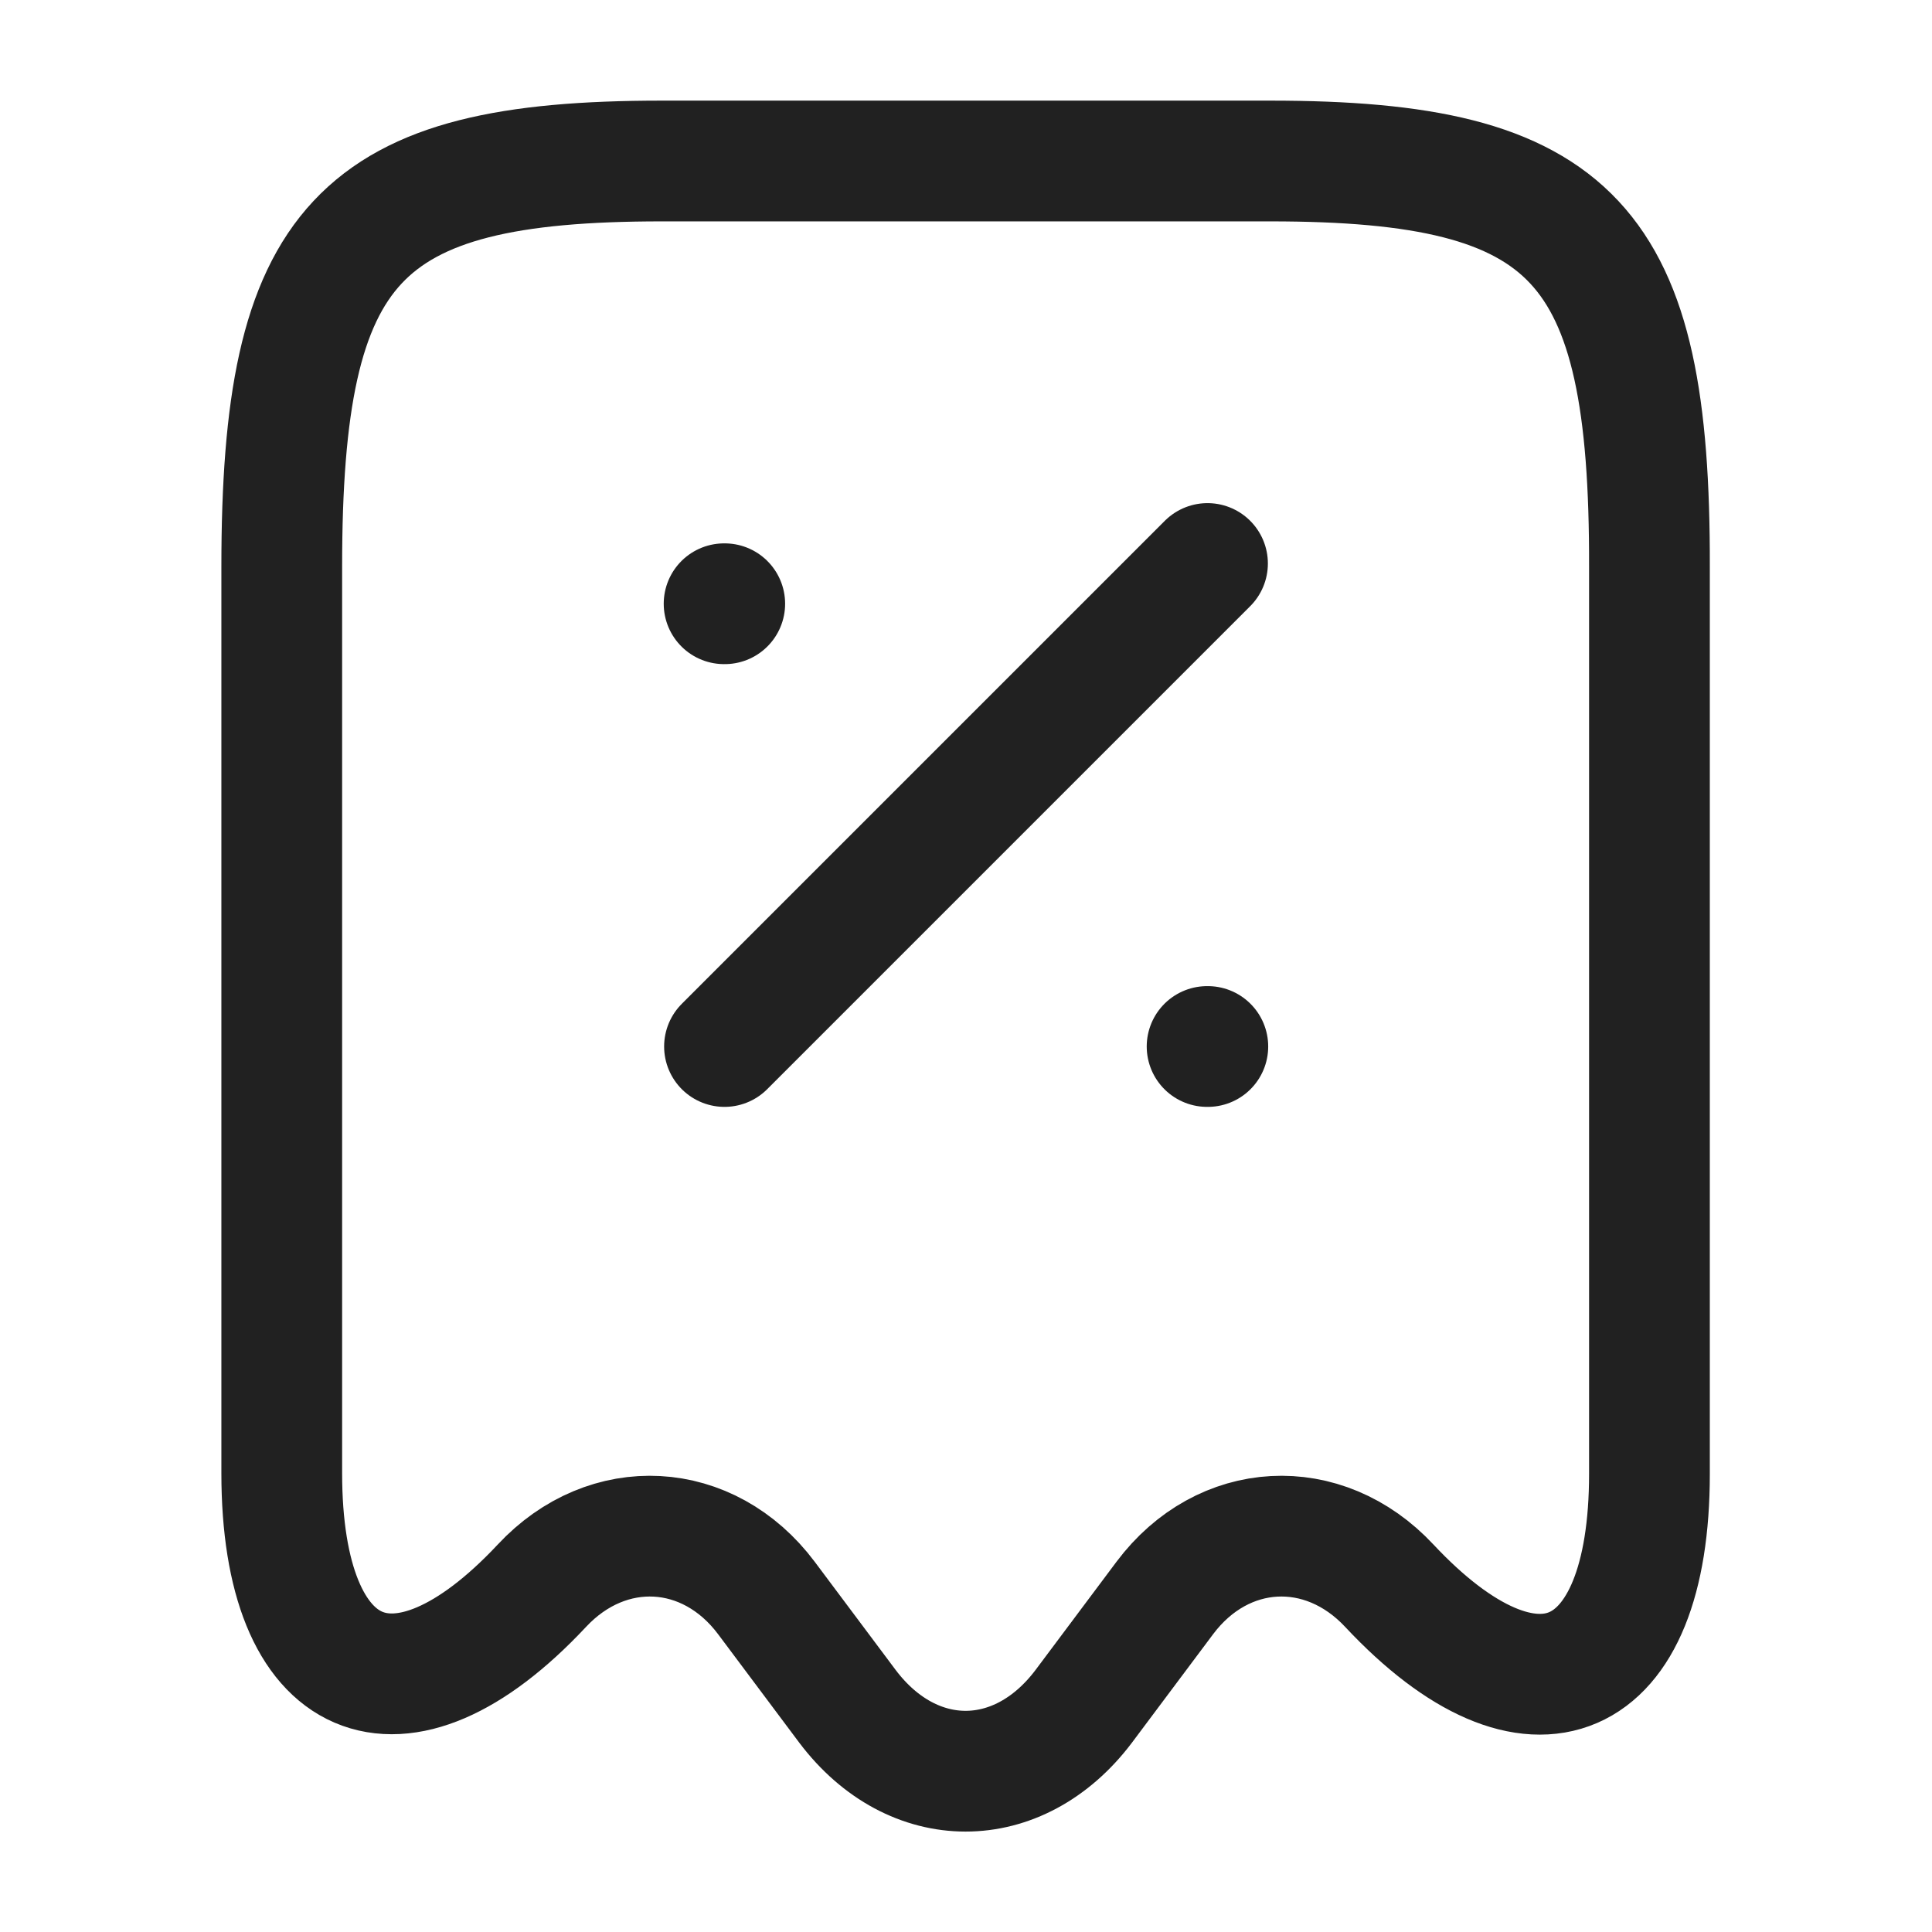
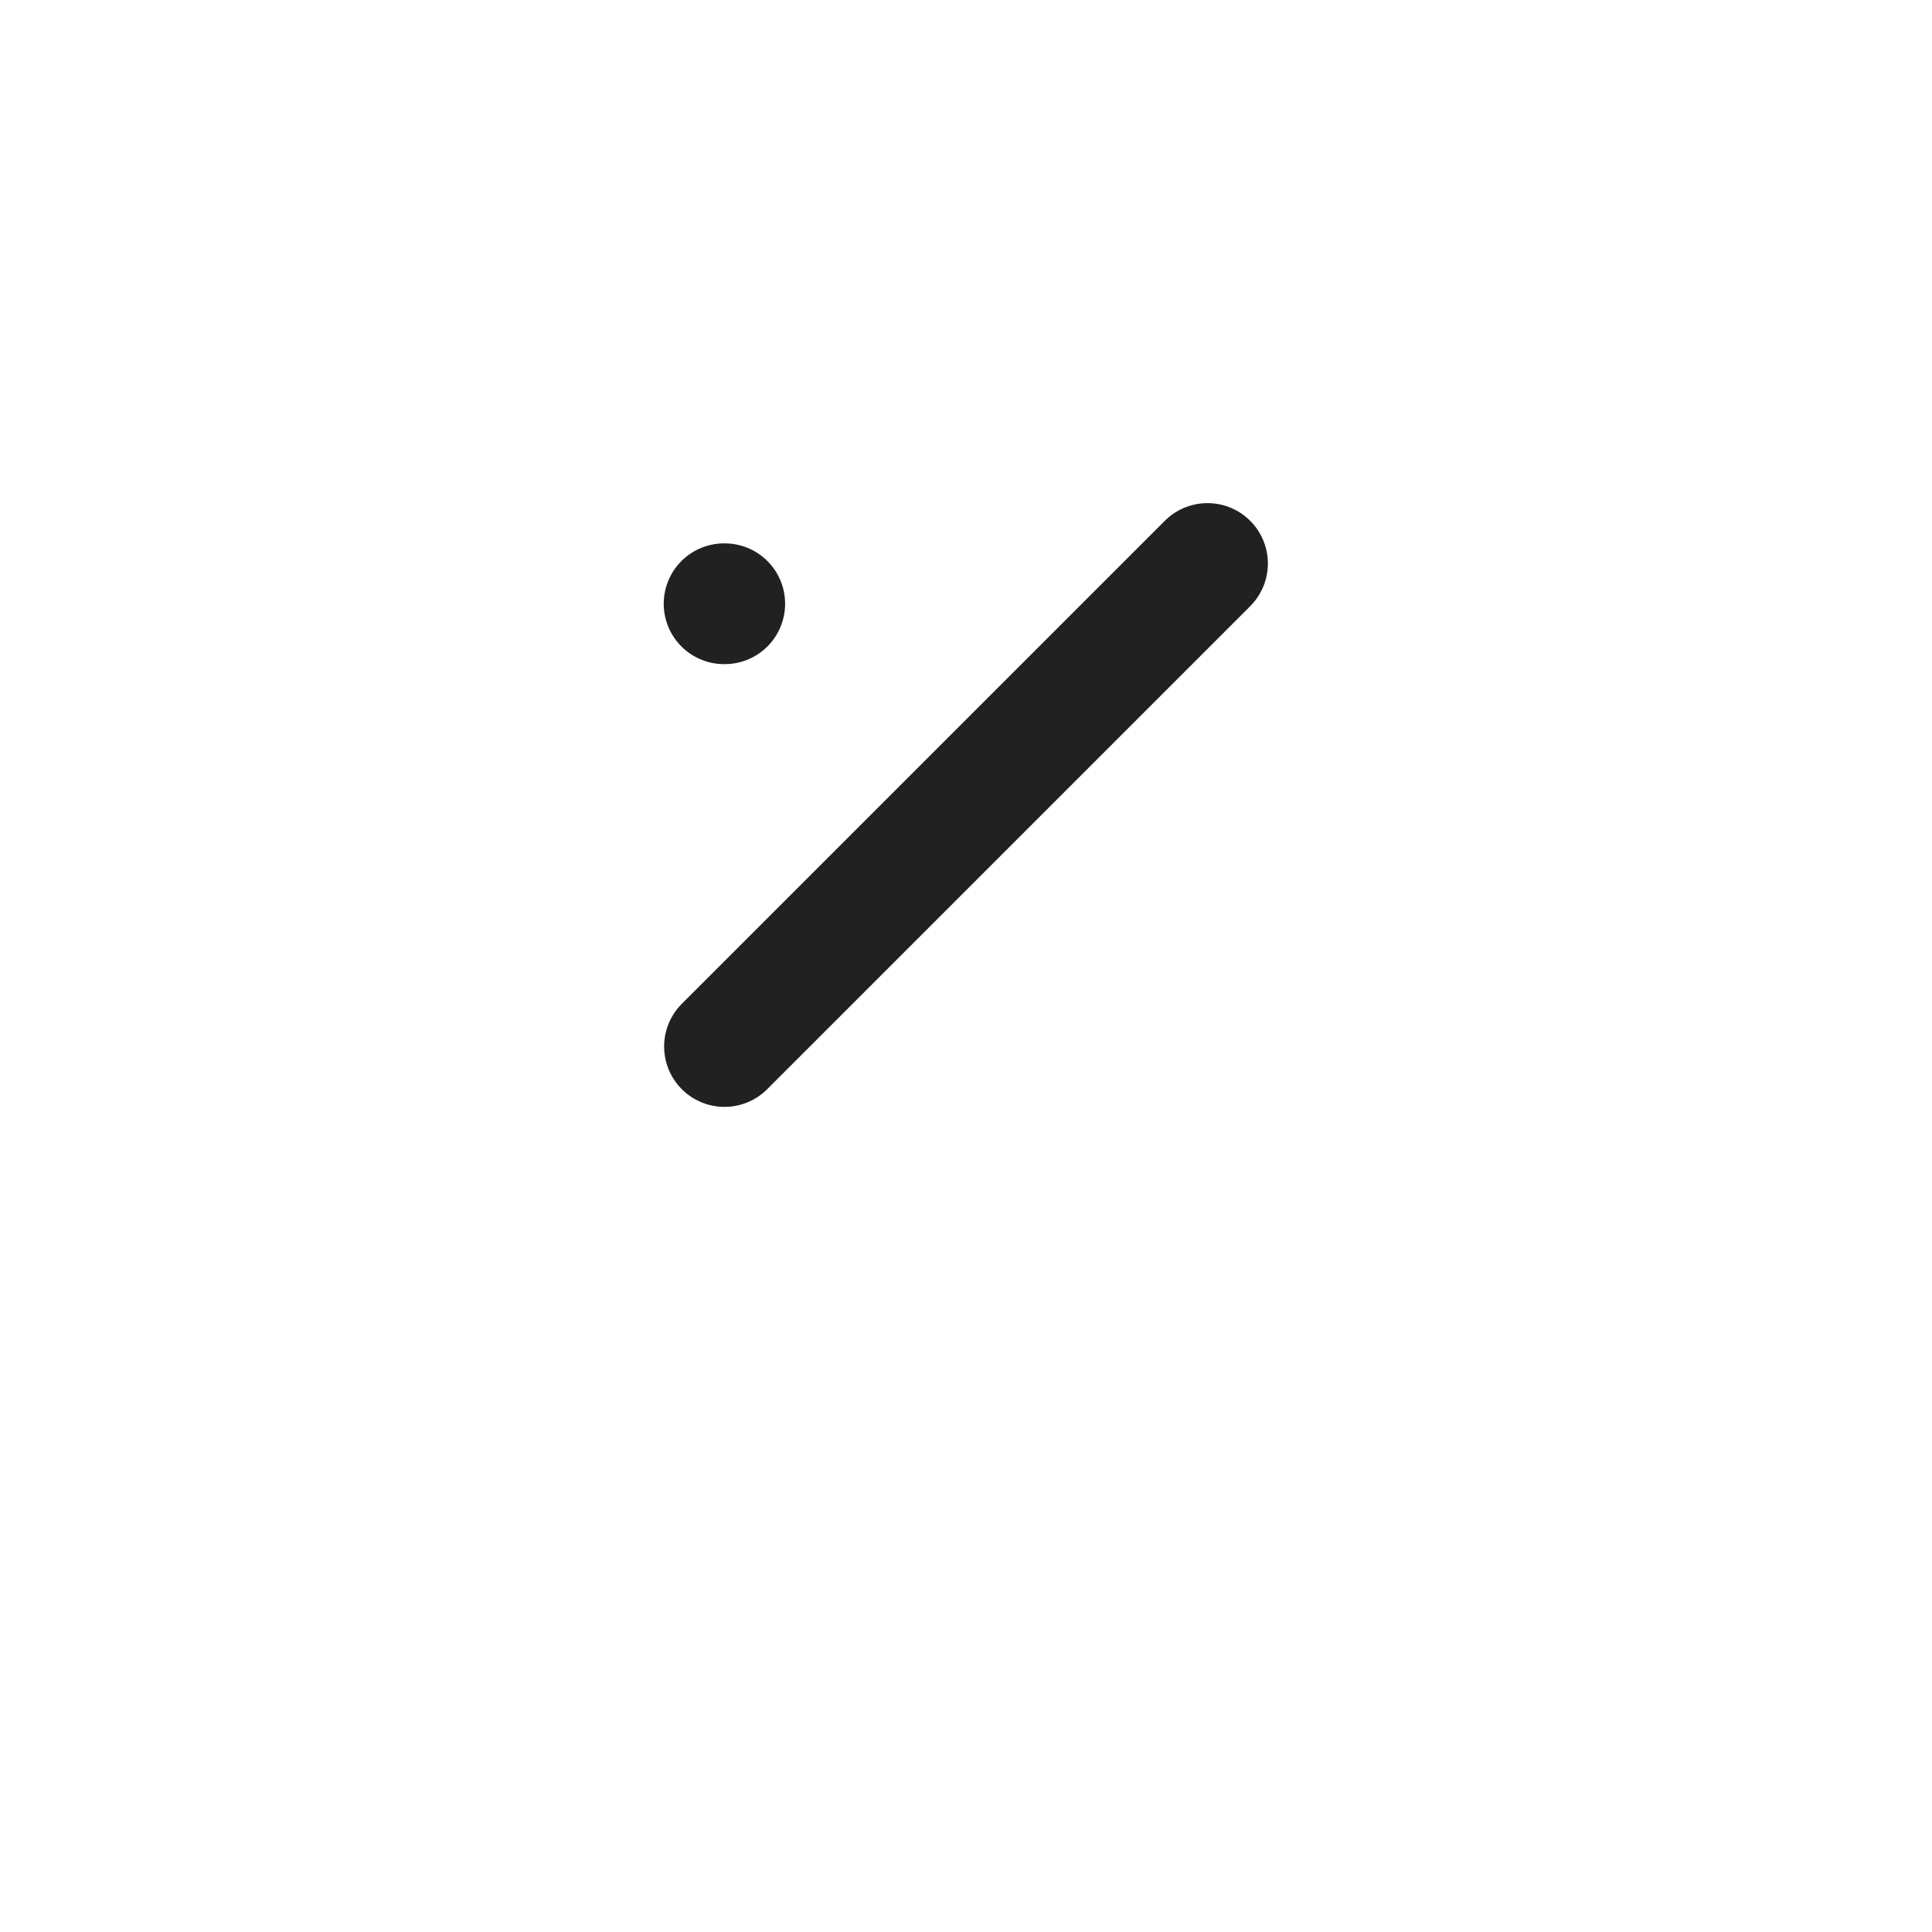
<svg xmlns="http://www.w3.org/2000/svg" width="24" height="24" viewBox="0 0 24 24" fill="none">
-   <path d="M6.73 19.7C7.55 18.82 8.8 18.89 9.52 19.85L10.53 21.2C11.34 22.27 12.65 22.27 13.46 21.2L14.47 19.85C15.19 18.89 16.44 18.82 17.26 19.7C19.04 21.6 20.49 20.97 20.49 18.31V7.04C20.5 3.01 19.56 2 15.78 2H8.22C4.44 2 3.5 3.01 3.5 7.04V18.3C3.5 20.97 4.96 21.59 6.73 19.7Z" stroke="#212121" stroke-width="1.5" stroke-linecap="round" stroke-linejoin="round" />
  <path d="M9 13L15 7" stroke="#212121" stroke-width="1.5" stroke-linecap="round" stroke-linejoin="round" />
-   <path d="M14.995 13H15.004" stroke="#212121" stroke-width="1.5" stroke-linecap="round" stroke-linejoin="round" />
  <path d="M8.995 7.5H9.003" stroke="#212121" stroke-width="1.5" stroke-linecap="round" stroke-linejoin="round" />
</svg>